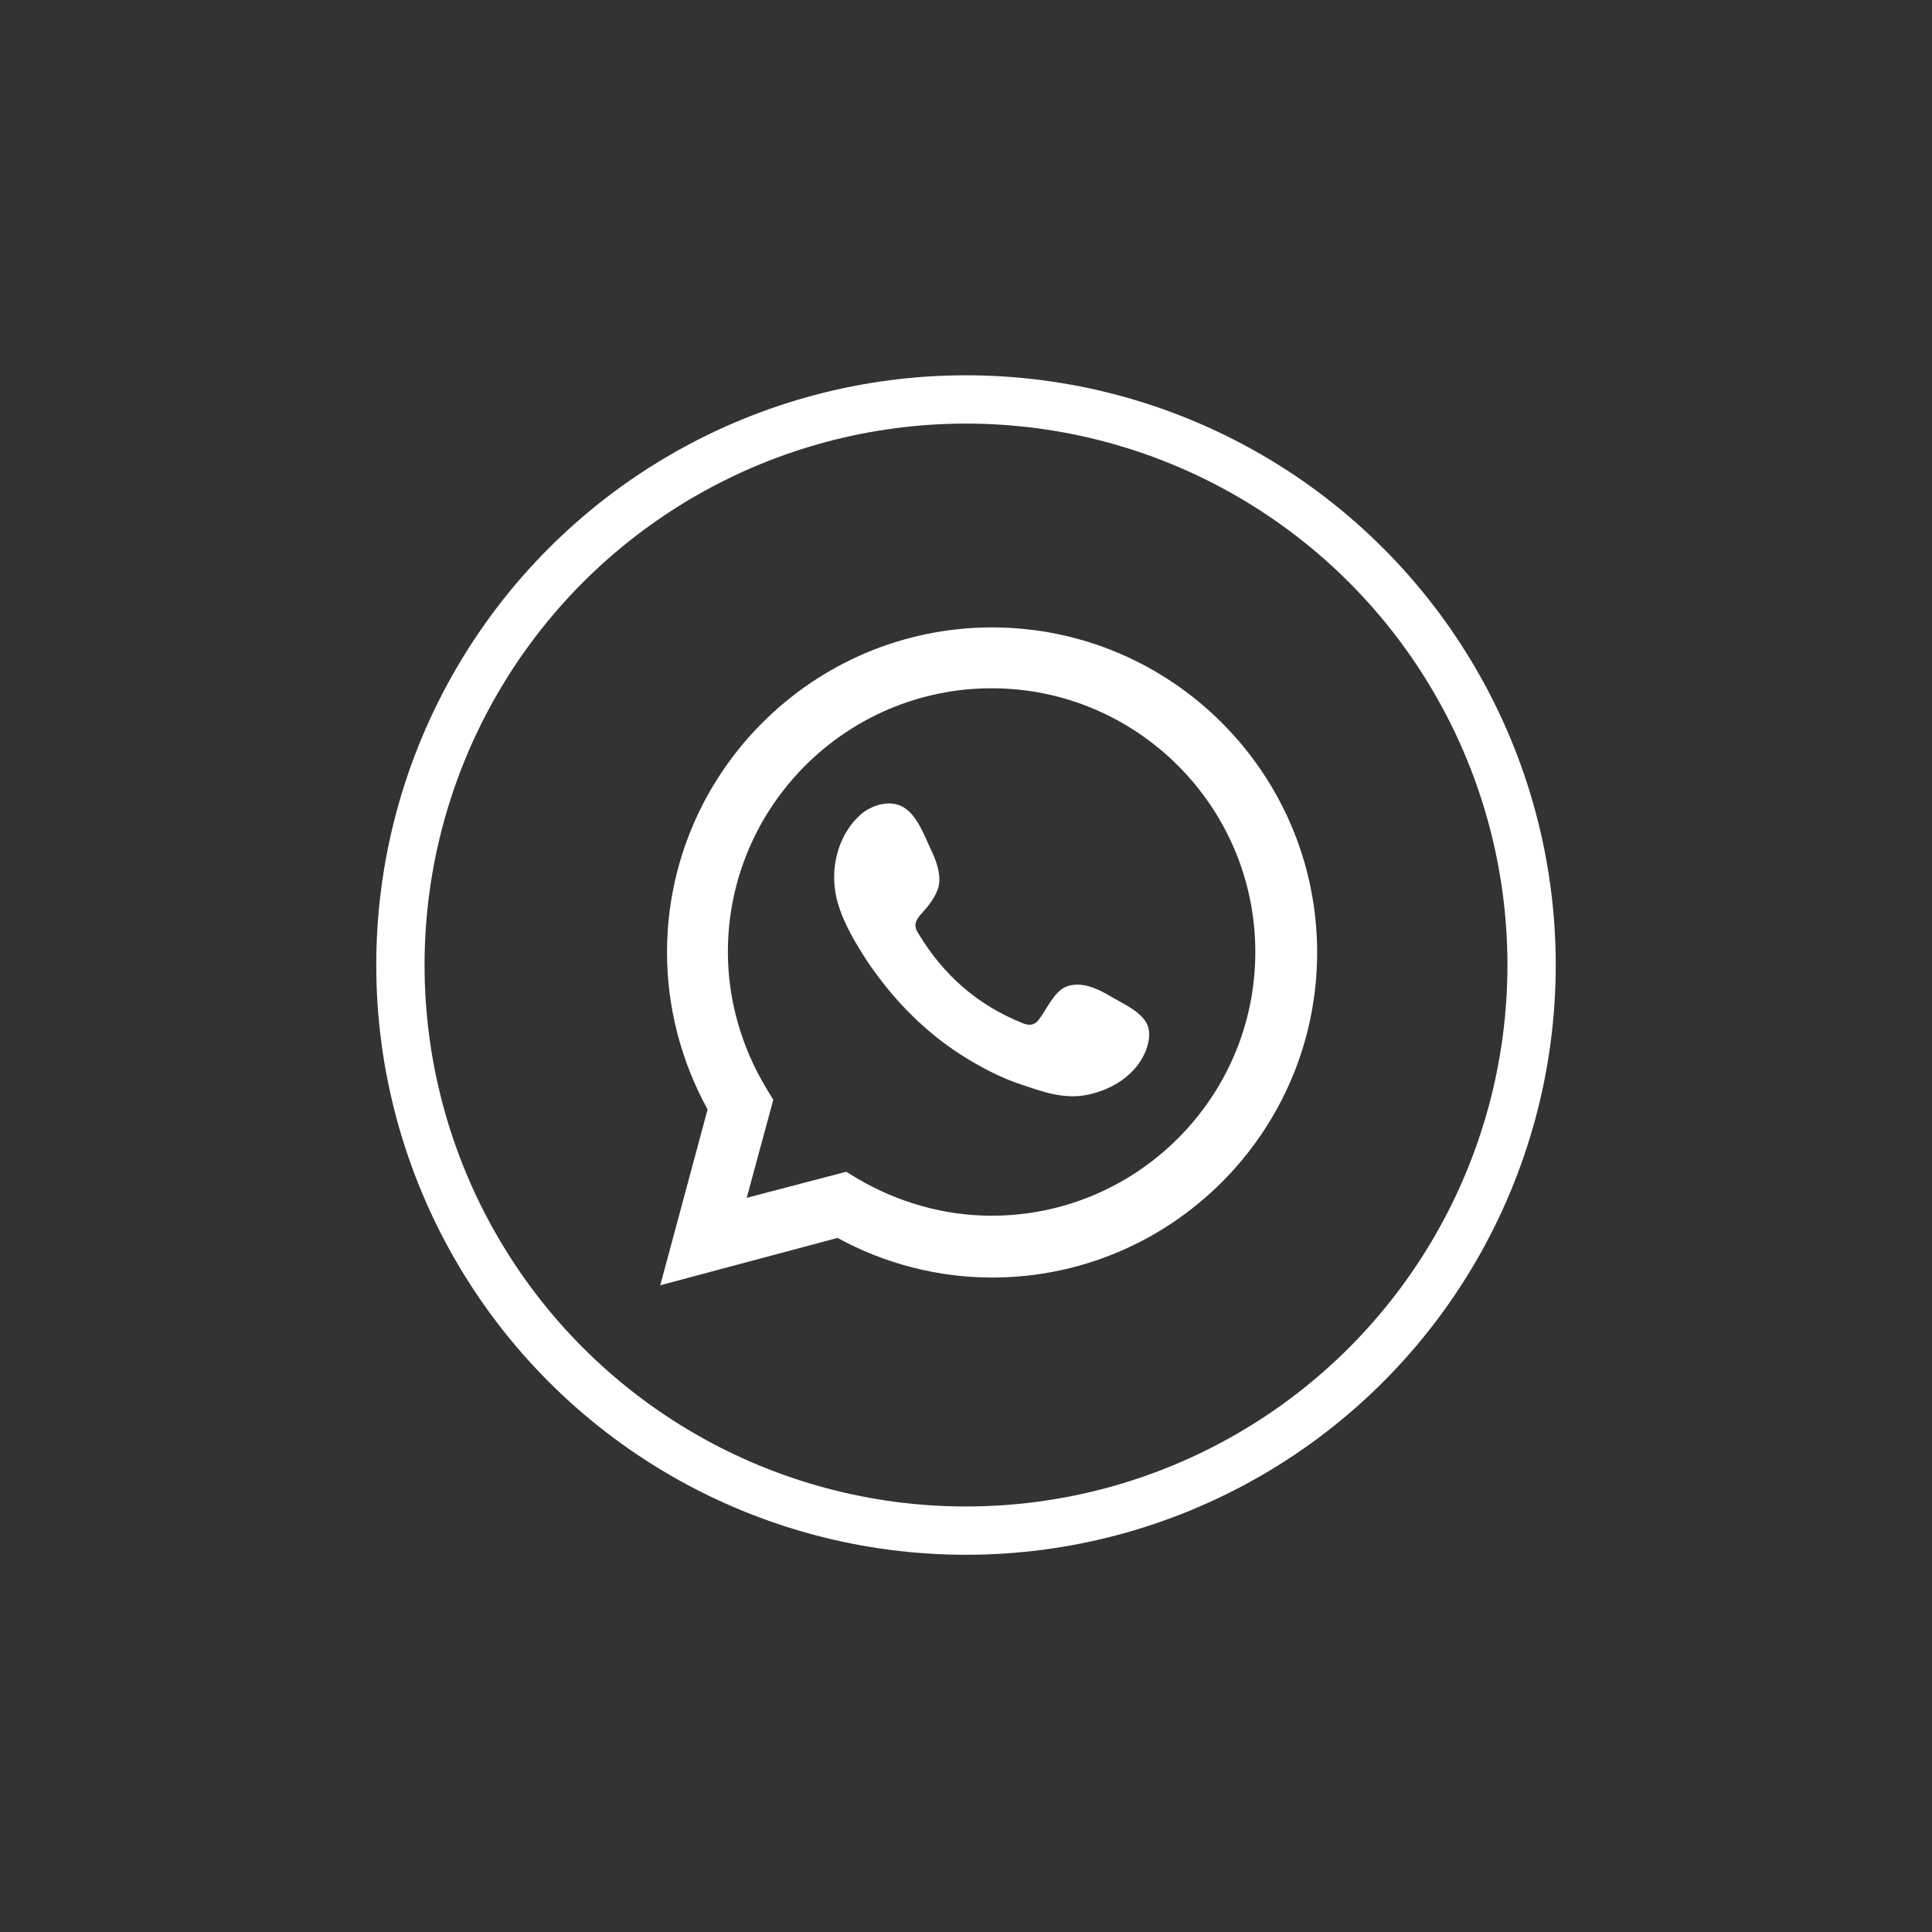
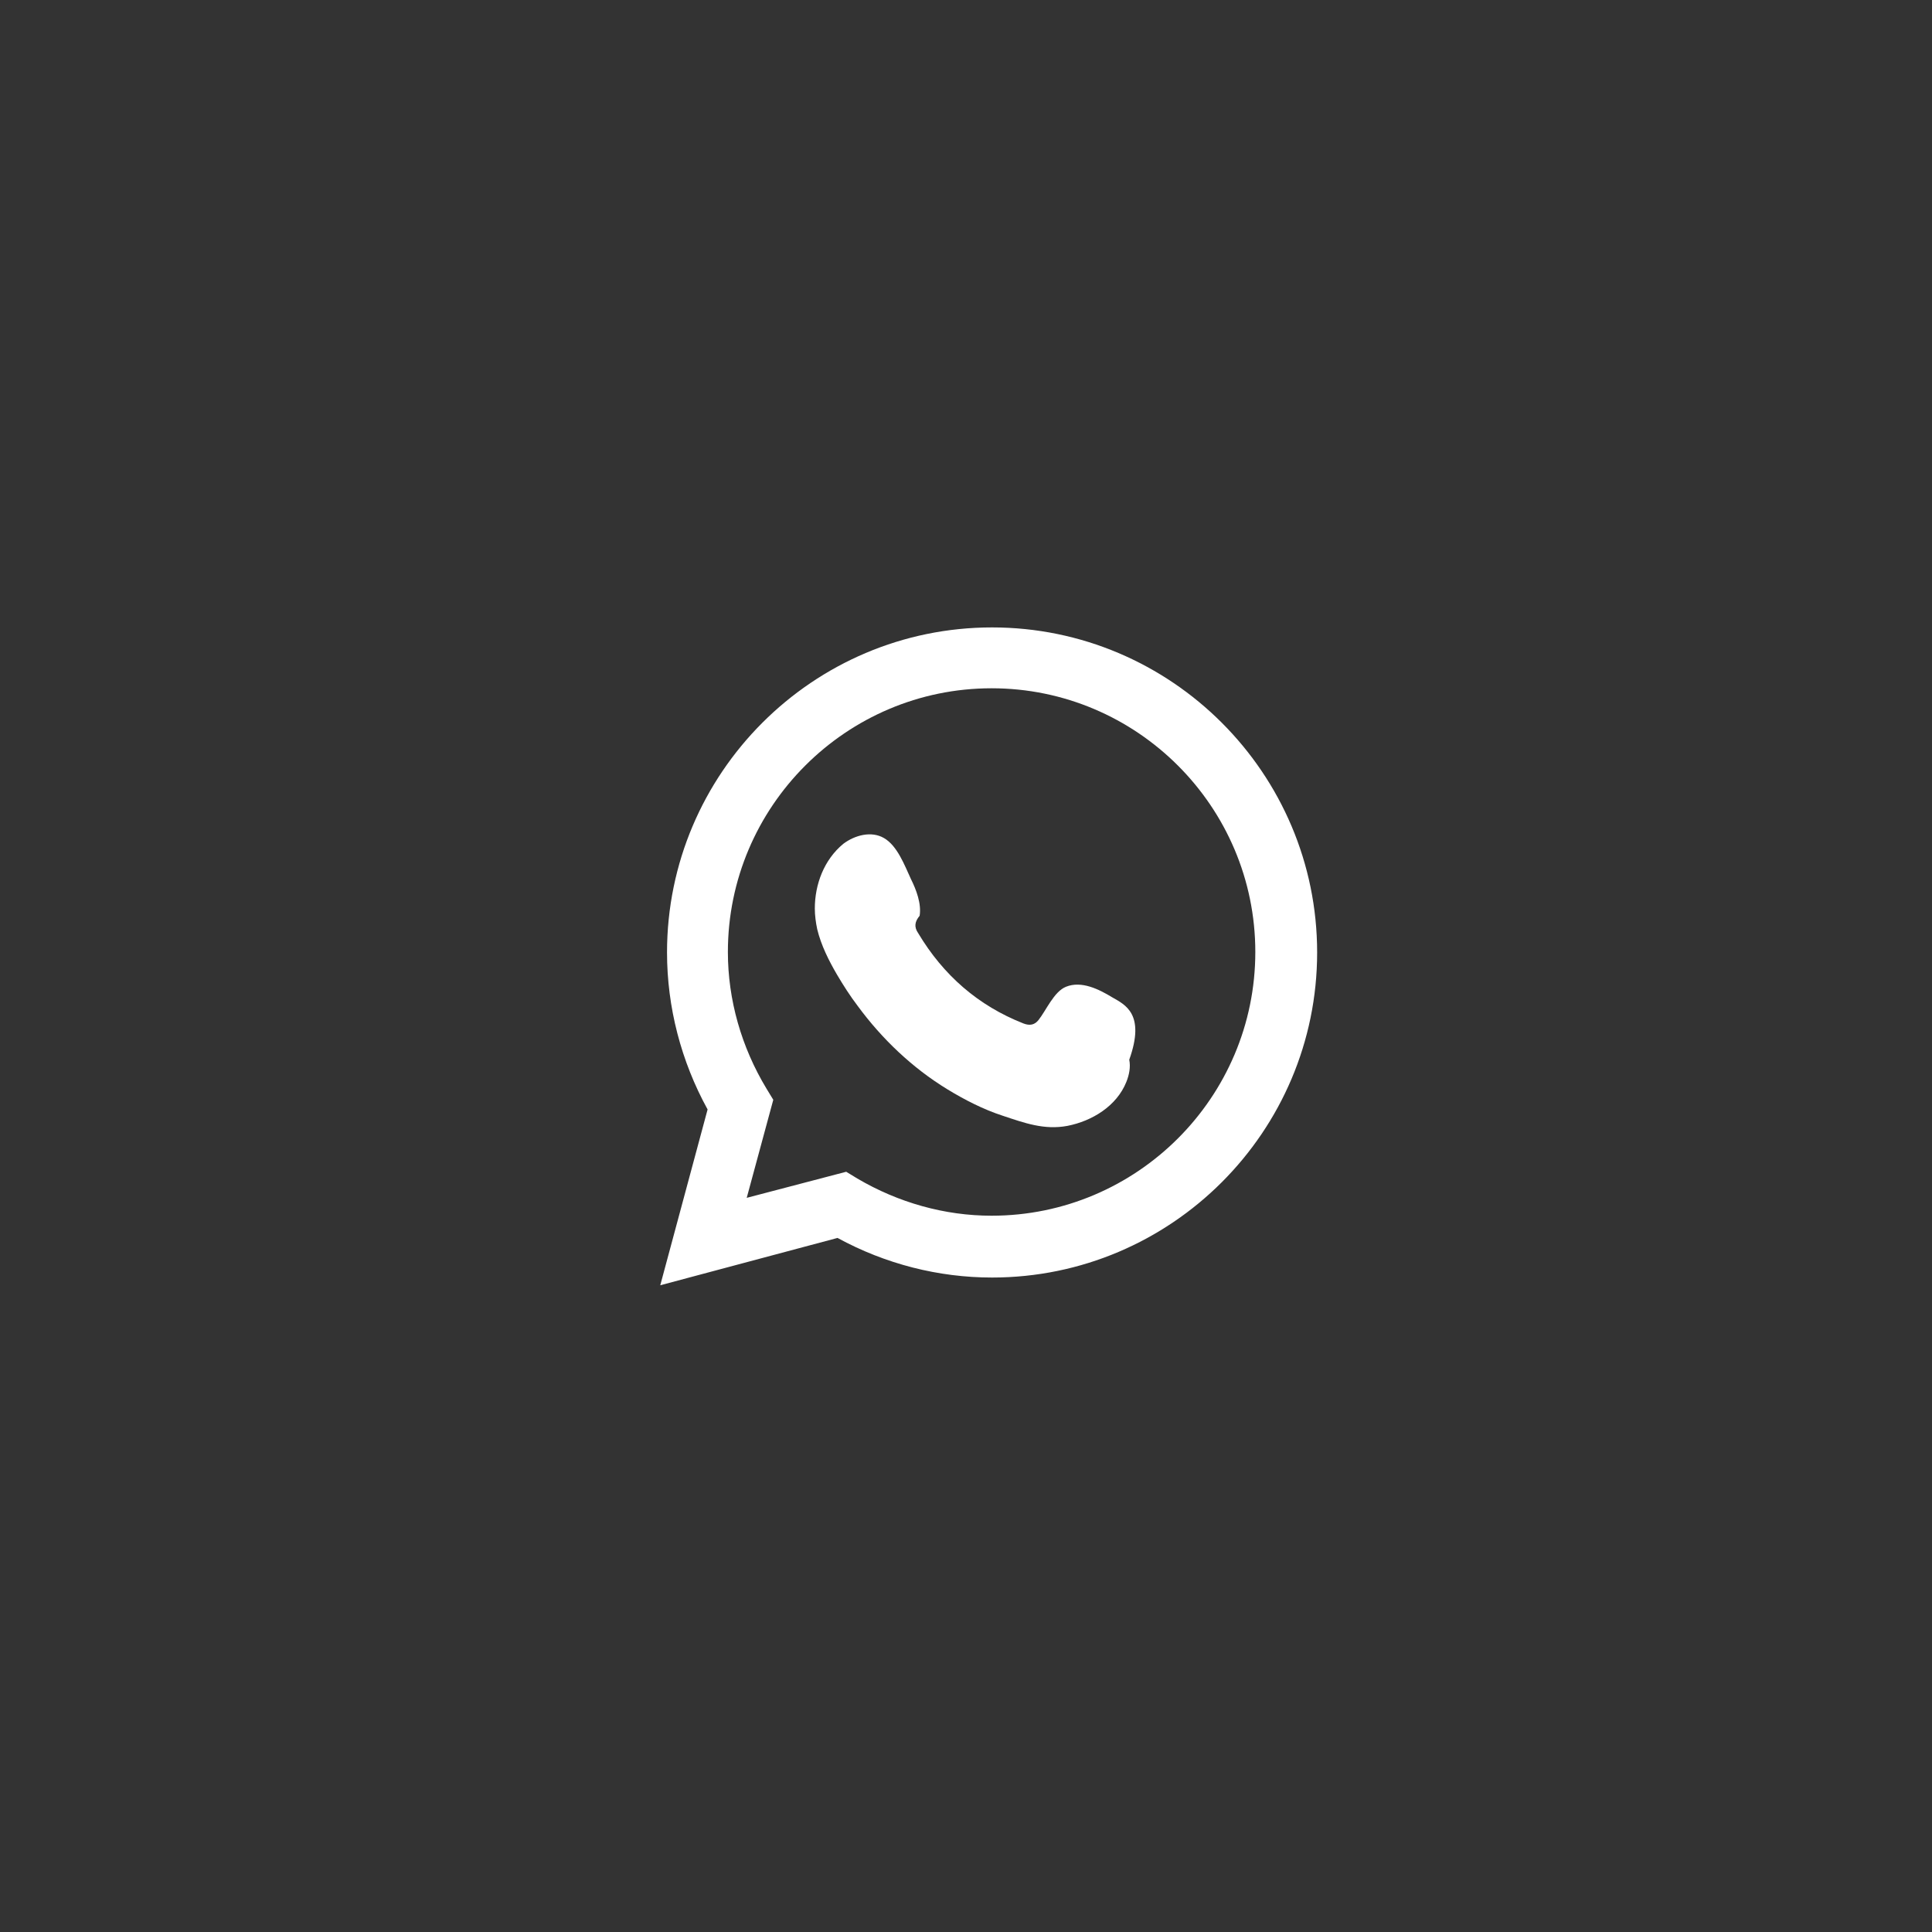
<svg xmlns="http://www.w3.org/2000/svg" version="1.1" id="Layer_1" x="0px" y="0px" viewBox="0 0 400 400" style="enable-background:new 0 0 400 400;" xml:space="preserve">
  <rect x="0" y="0" width="400" height="400" fill="#333333" stroke="none" />
  <style type="text/css">
	.st0{fill:none;stroke:#FFFFFF;stroke-width:10;stroke-miterlimit:10;}
	.st1{fill:#FFFFFF;}
	.st2{fill-rule:evenodd;clip-rule:evenodd;fill:#FFFFFF;}
</style>
  <g>
-     <ellipse class="st0" cx="200" cy="199.8" rx="117.1" ry="117.1" />
    <path class="st1" d="M136.7,266.1l9.8-36.4c-5.5-10-8.4-21.2-8.4-32.5c0-37.1,30.2-67.3,67.3-67.3s67.3,30.2,67.3,67.3   s-30.2,67.3-67.3,67.3c-11.1,0-22.1-2.8-32-8.2L136.7,266.1z M175.2,242.6l2.3,1.4c8.5,5,18.1,7.7,27.8,7.7   c30.1,0,54.6-24.5,54.6-54.6s-24.5-54.6-54.6-54.6s-54.6,24.5-54.6,54.6c0,9.9,2.8,19.7,8,28.3l1.4,2.3l-5.5,20.3L175.2,242.6z" />
-     <path class="st2" d="M230.3,206.5c-2.8-1.7-6.4-3.5-9.6-2.2c-2.5,1-4.1,4.9-5.7,6.9c-0.8,1-1.8,1.2-3.1,0.7   c-9.4-3.7-16.6-10-21.8-18.7c-0.9-1.3-0.7-2.4,0.3-3.6c1.6-1.8,3.5-3.9,4-6.4c0.4-2.5-0.7-5.4-1.8-7.6c-1.3-2.8-2.8-6.9-5.6-8.5   c-2.6-1.5-6-0.6-8.4,1.2c-4,3.3-5.9,8.4-5.9,13.4c0,1.4,0.2,2.9,0.5,4.3c0.8,3.3,2.4,6.5,4.1,9.4c1.3,2.2,2.7,4.4,4.3,6.5   c5,6.8,11.3,12.8,18.5,17.2c3.6,2.2,7.5,4.2,11.5,5.5c4.5,1.5,8.6,3,13.4,2.1c5.1-1,10.2-4.1,12.2-9.1c0.6-1.5,0.9-3.1,0.6-4.6   C237.2,209.9,232.9,208,230.3,206.5z" />
+     <path class="st2" d="M230.3,206.5c-2.8-1.7-6.4-3.5-9.6-2.2c-2.5,1-4.1,4.9-5.7,6.9c-0.8,1-1.8,1.2-3.1,0.7   c-9.4-3.7-16.6-10-21.8-18.7c-0.9-1.3-0.7-2.4,0.3-3.6c0.4-2.5-0.7-5.4-1.8-7.6c-1.3-2.8-2.8-6.9-5.6-8.5   c-2.6-1.5-6-0.6-8.4,1.2c-4,3.3-5.9,8.4-5.9,13.4c0,1.4,0.2,2.9,0.5,4.3c0.8,3.3,2.4,6.5,4.1,9.4c1.3,2.2,2.7,4.4,4.3,6.5   c5,6.8,11.3,12.8,18.5,17.2c3.6,2.2,7.5,4.2,11.5,5.5c4.5,1.5,8.6,3,13.4,2.1c5.1-1,10.2-4.1,12.2-9.1c0.6-1.5,0.9-3.1,0.6-4.6   C237.2,209.9,232.9,208,230.3,206.5z" />
  </g>
</svg>